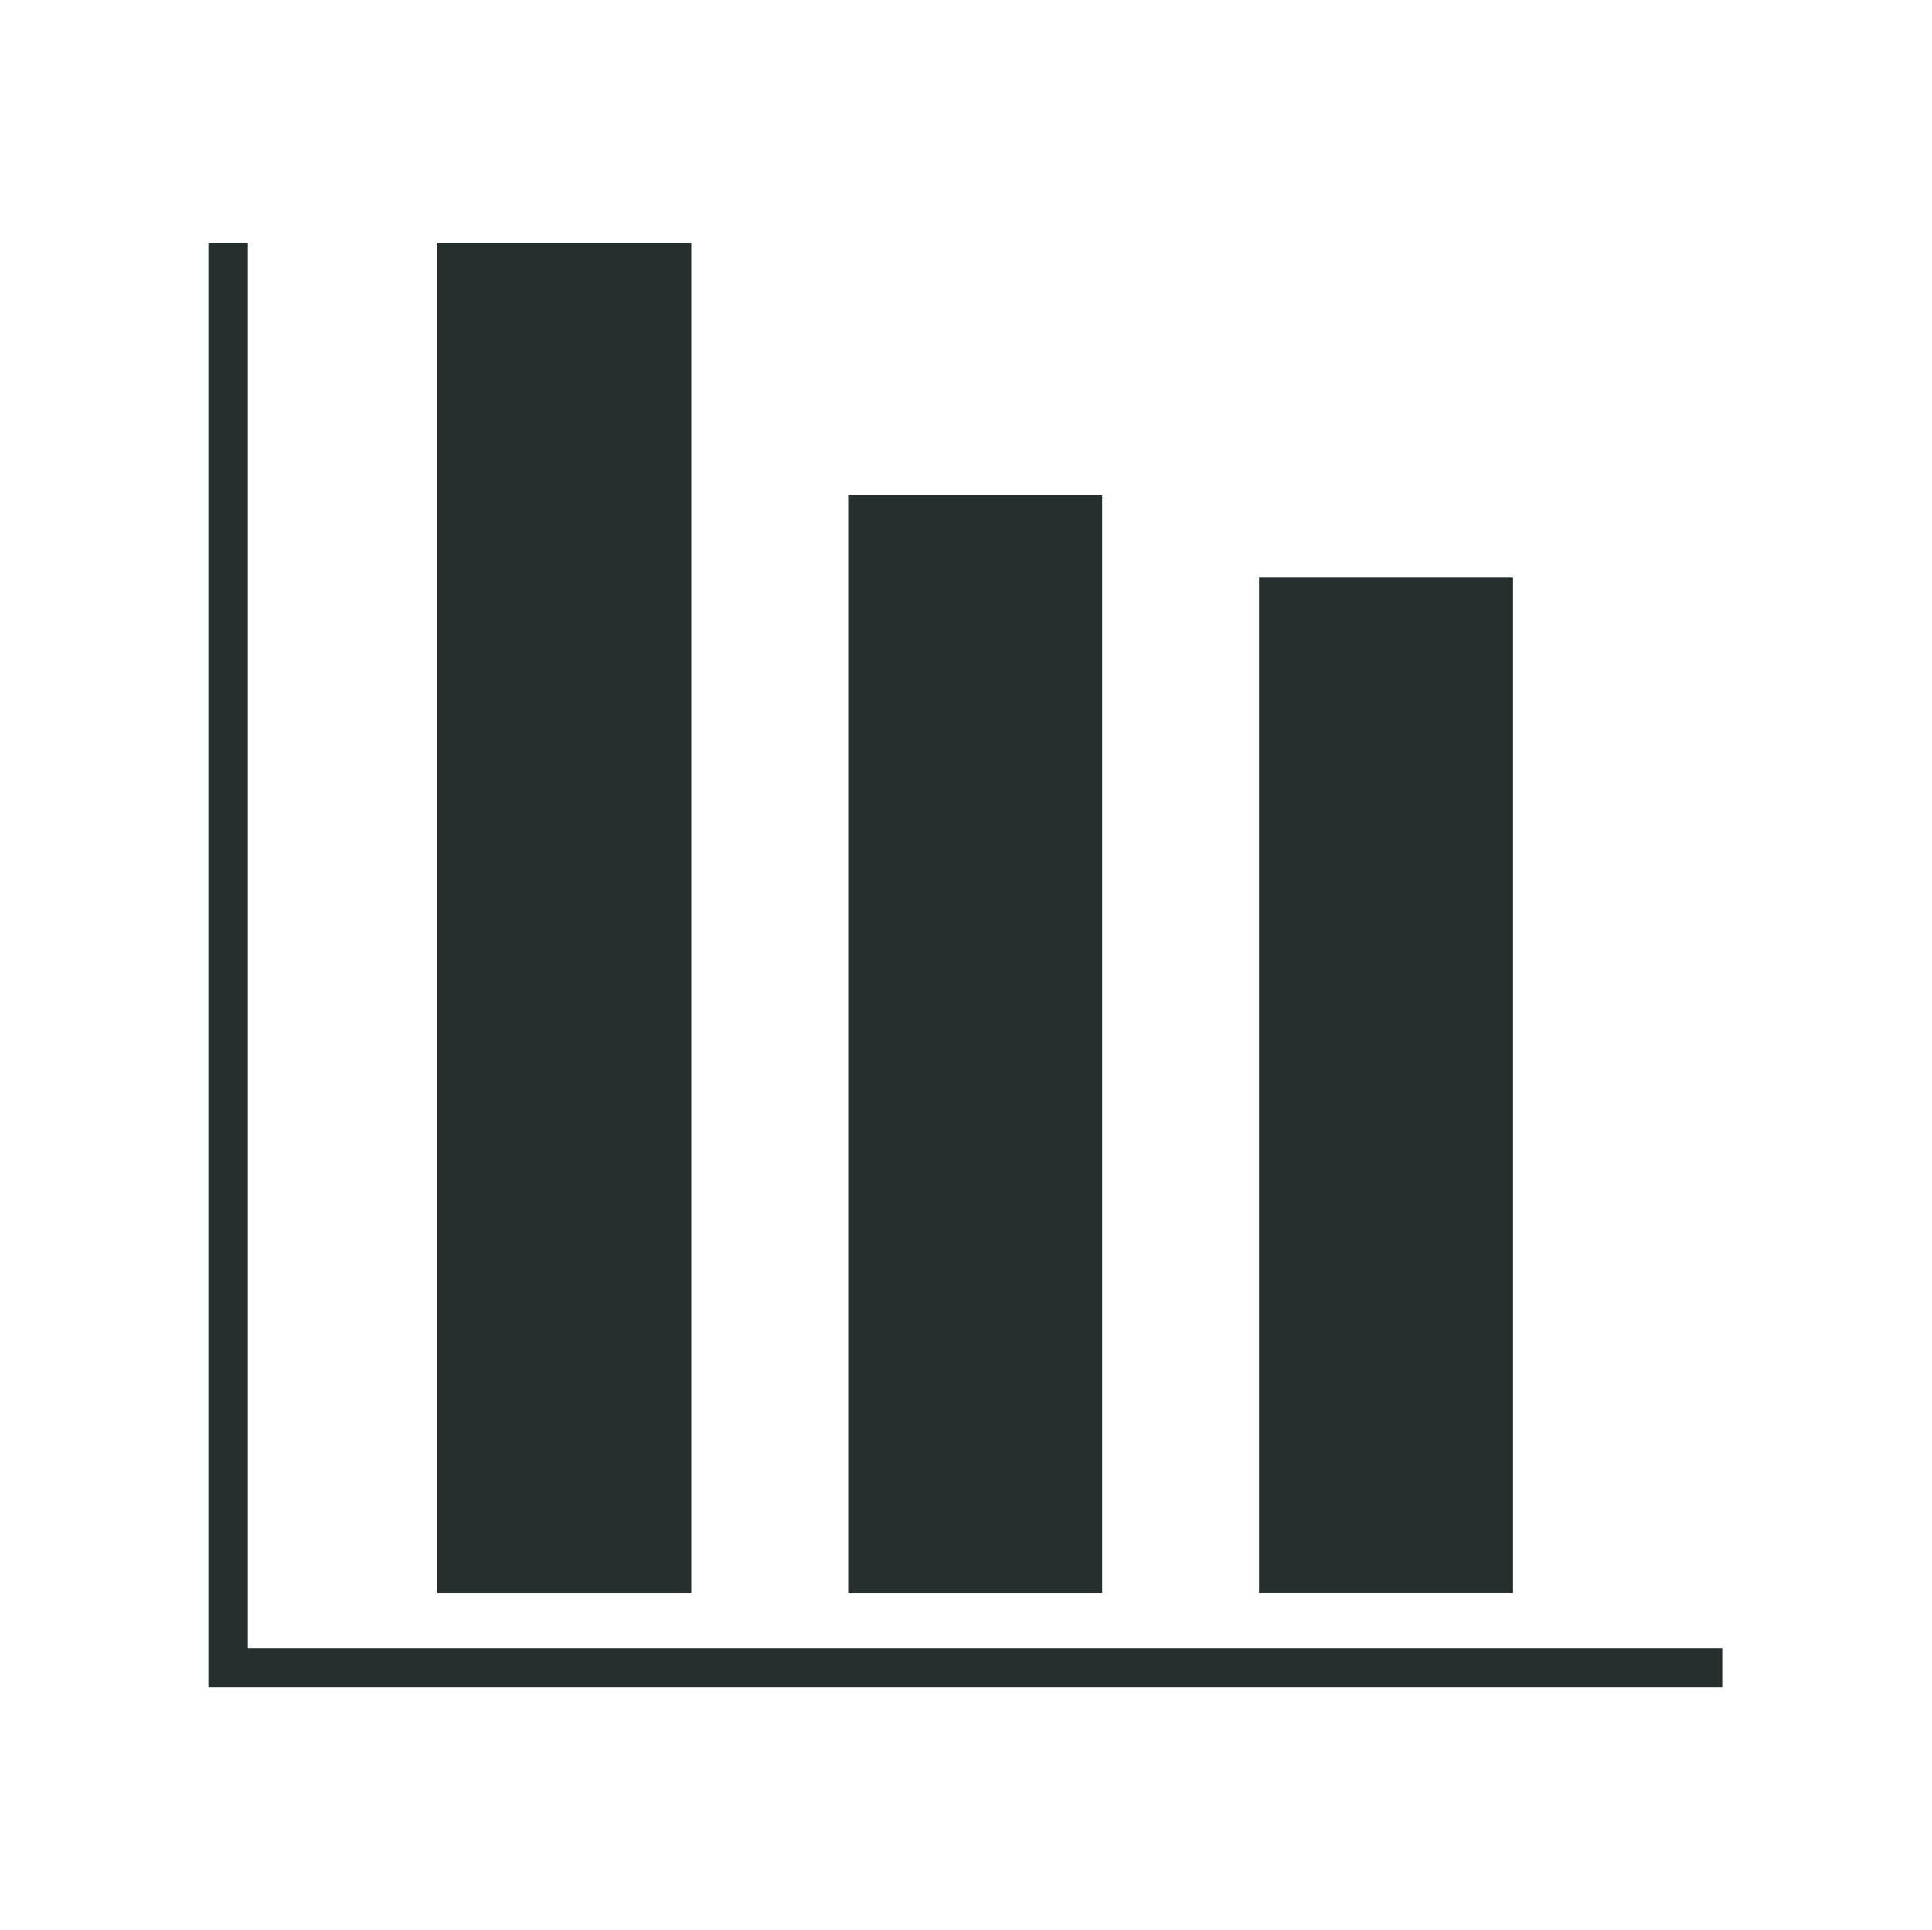
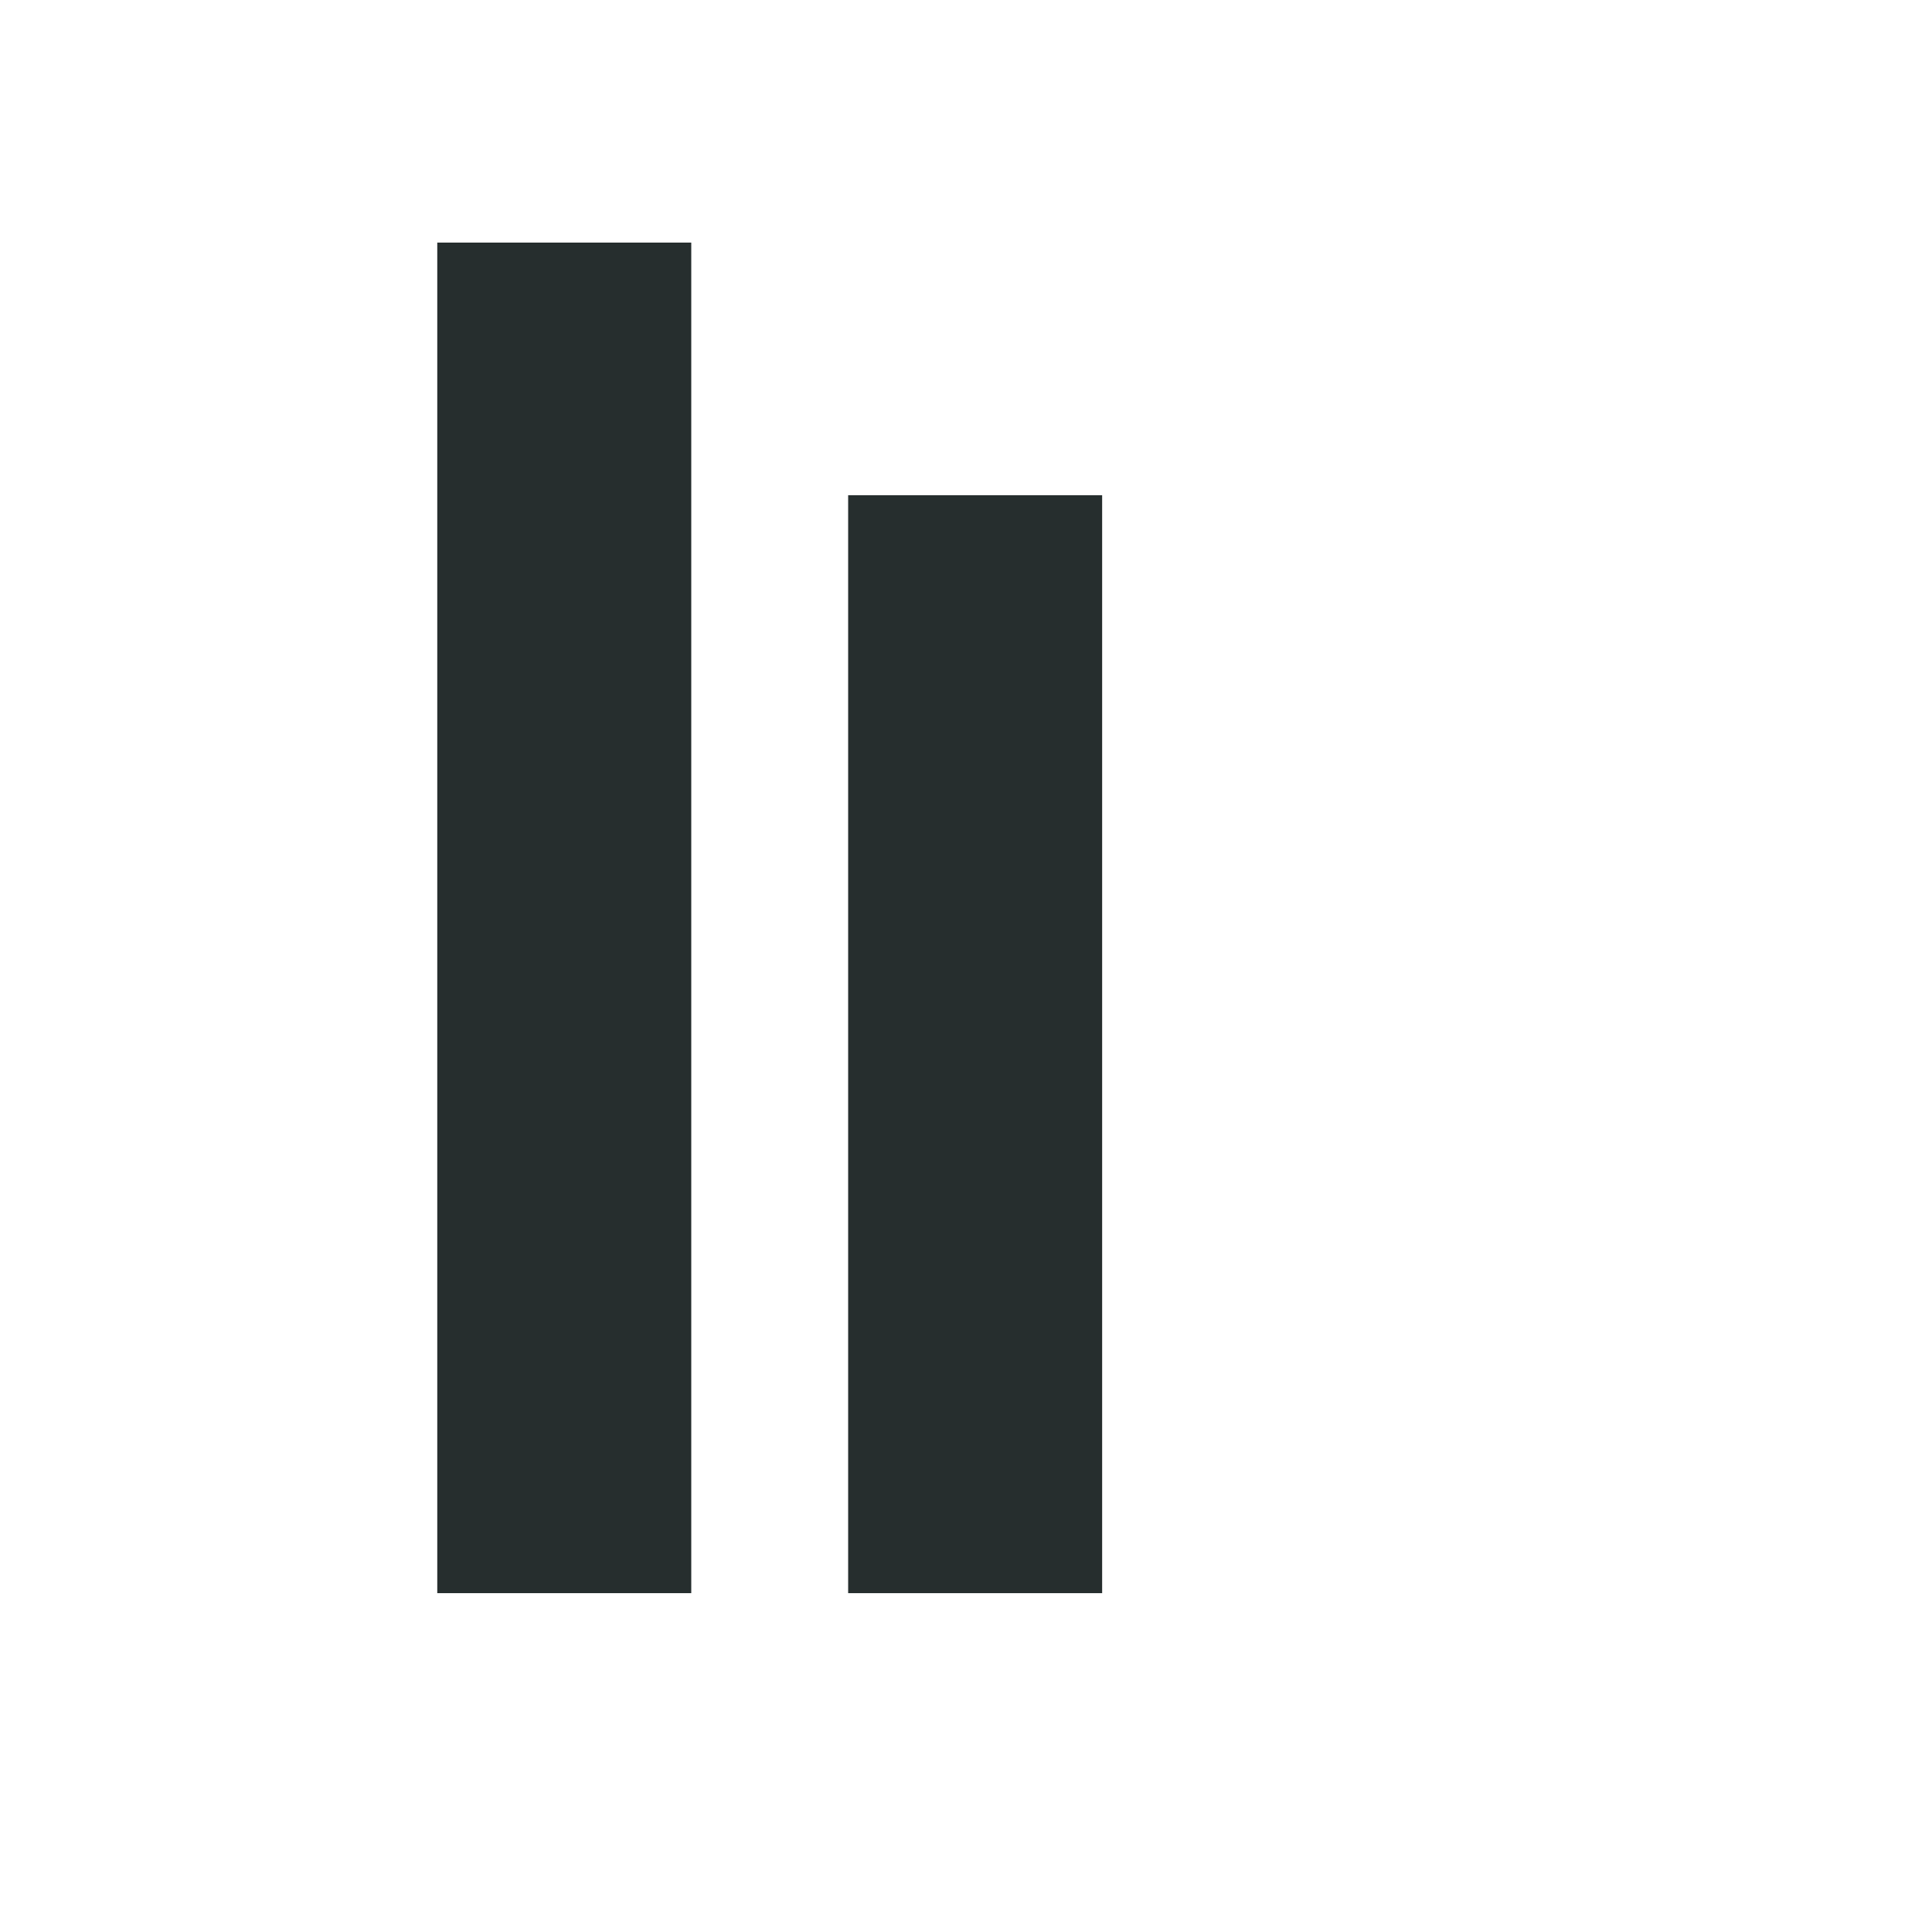
<svg xmlns="http://www.w3.org/2000/svg" id="TLMJ" viewBox="0 0 355.9 355.64">
  <defs>
    <style>
      .cls-1 {
        stroke: #262e2e;
        stroke-miterlimit: 10;
        stroke-width: 7.26px;
      }

      .cls-1, .cls-2 {
        fill: none;
      }

      .cls-3 {
        fill: #262e2e;
      }

      .cls-4 {
        clip-path: url(#clippath);
      }
    </style>
    <clipPath id="clippath">
-       <rect class="cls-2" x="38.39" y="44.7" width="278.87" height="266.24" />
-     </clipPath>
+       </clipPath>
  </defs>
  <rect id="_長方形_25" data-name="長方形 25" class="cls-2" x="2.82" y="2.82" width="350" height="350" />
  <g id="_グループ_82" data-name="グループ 82">
    <rect id="_長方形_44" data-name="長方形 44" class="cls-3" x="80.55" y="44.7" width="46.79" height="248.85" />
    <rect id="_長方形_45" data-name="長方形 45" class="cls-3" x="156.24" y="91.25" width="46.79" height="202.3" />
-     <rect id="_長方形_46" data-name="長方形 46" class="cls-3" x="231.93" y="106.39" width="46.79" height="187.15" />
    <g id="_グループ_81" data-name="グループ 81">
      <g class="cls-4">
        <g id="_グループ_80" data-name="グループ 80">
-           <path id="_パス_71" data-name="パス 71" class="cls-1" d="M317.26,307.31H42.02V44.7" />
+           <path id="_パス_71" data-name="パス 71" class="cls-1" d="M317.26,307.31V44.7" />
        </g>
      </g>
    </g>
  </g>
</svg>